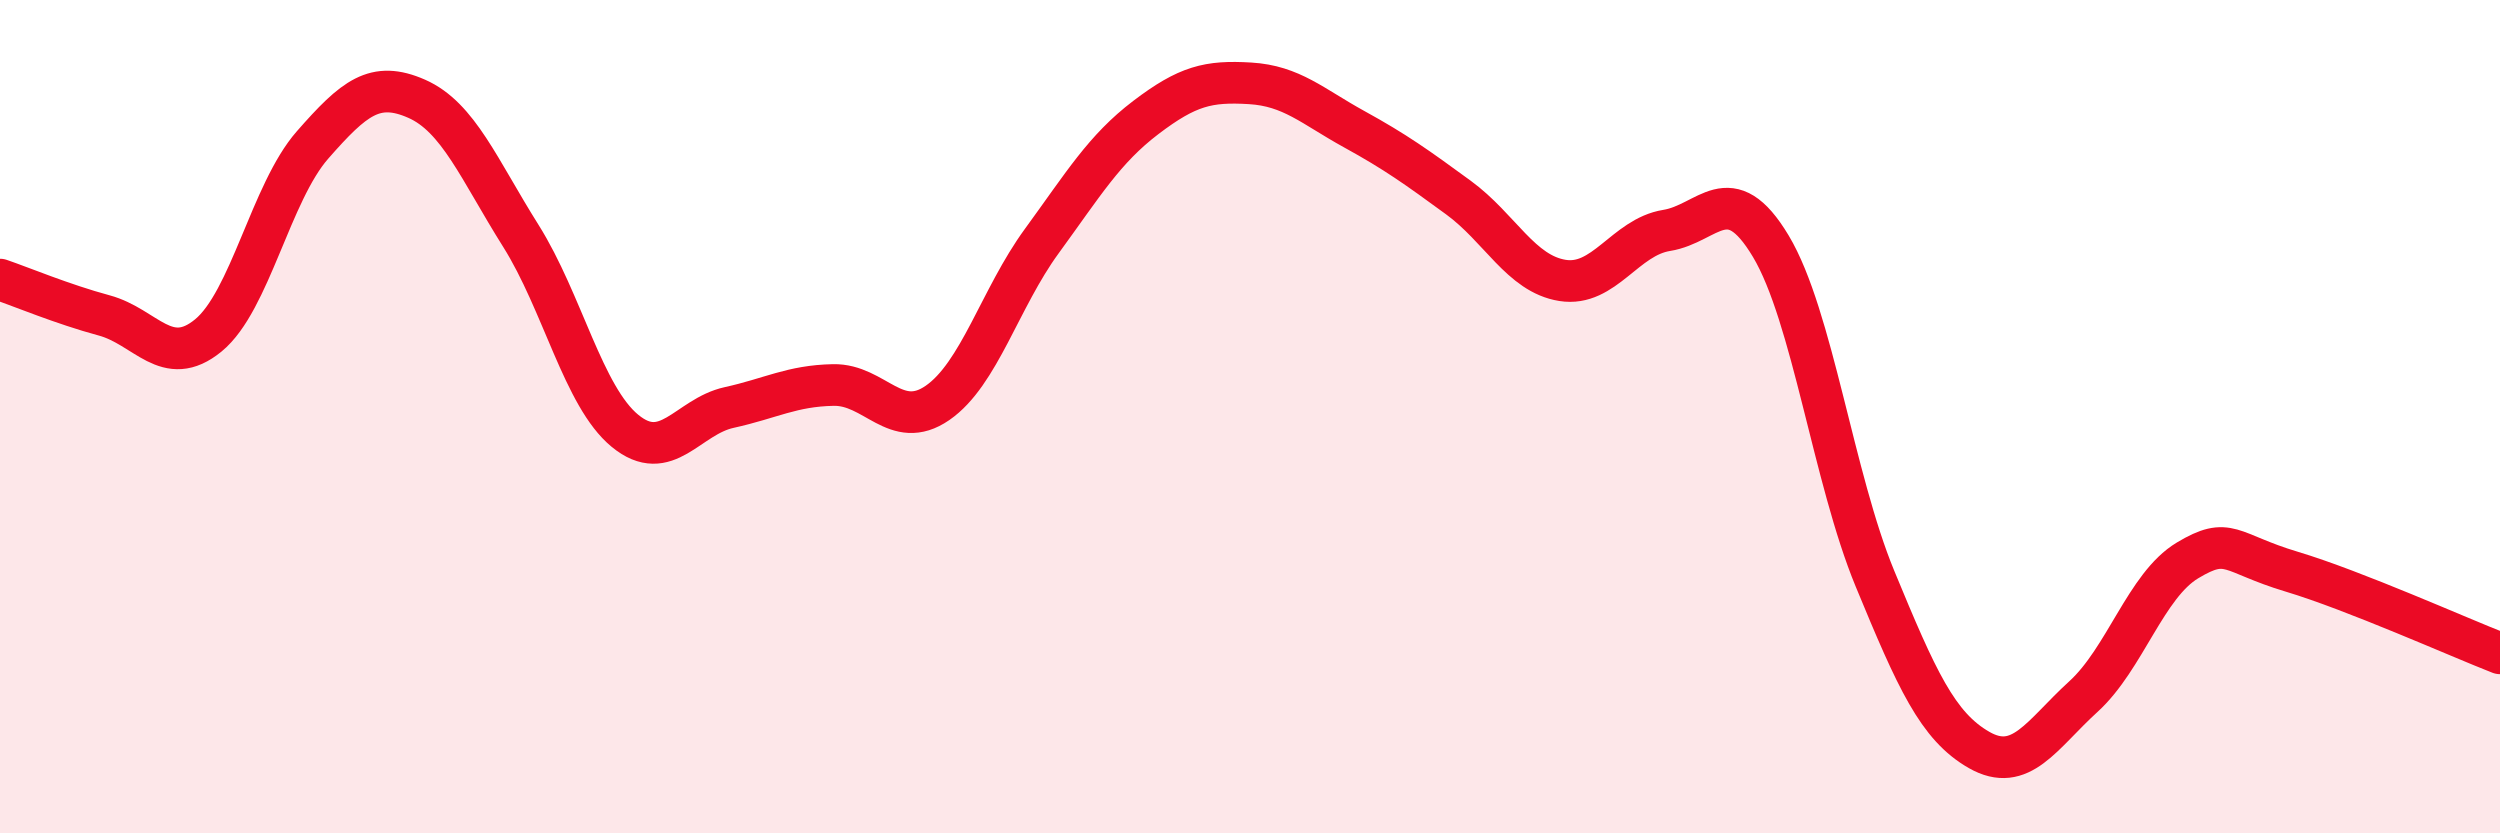
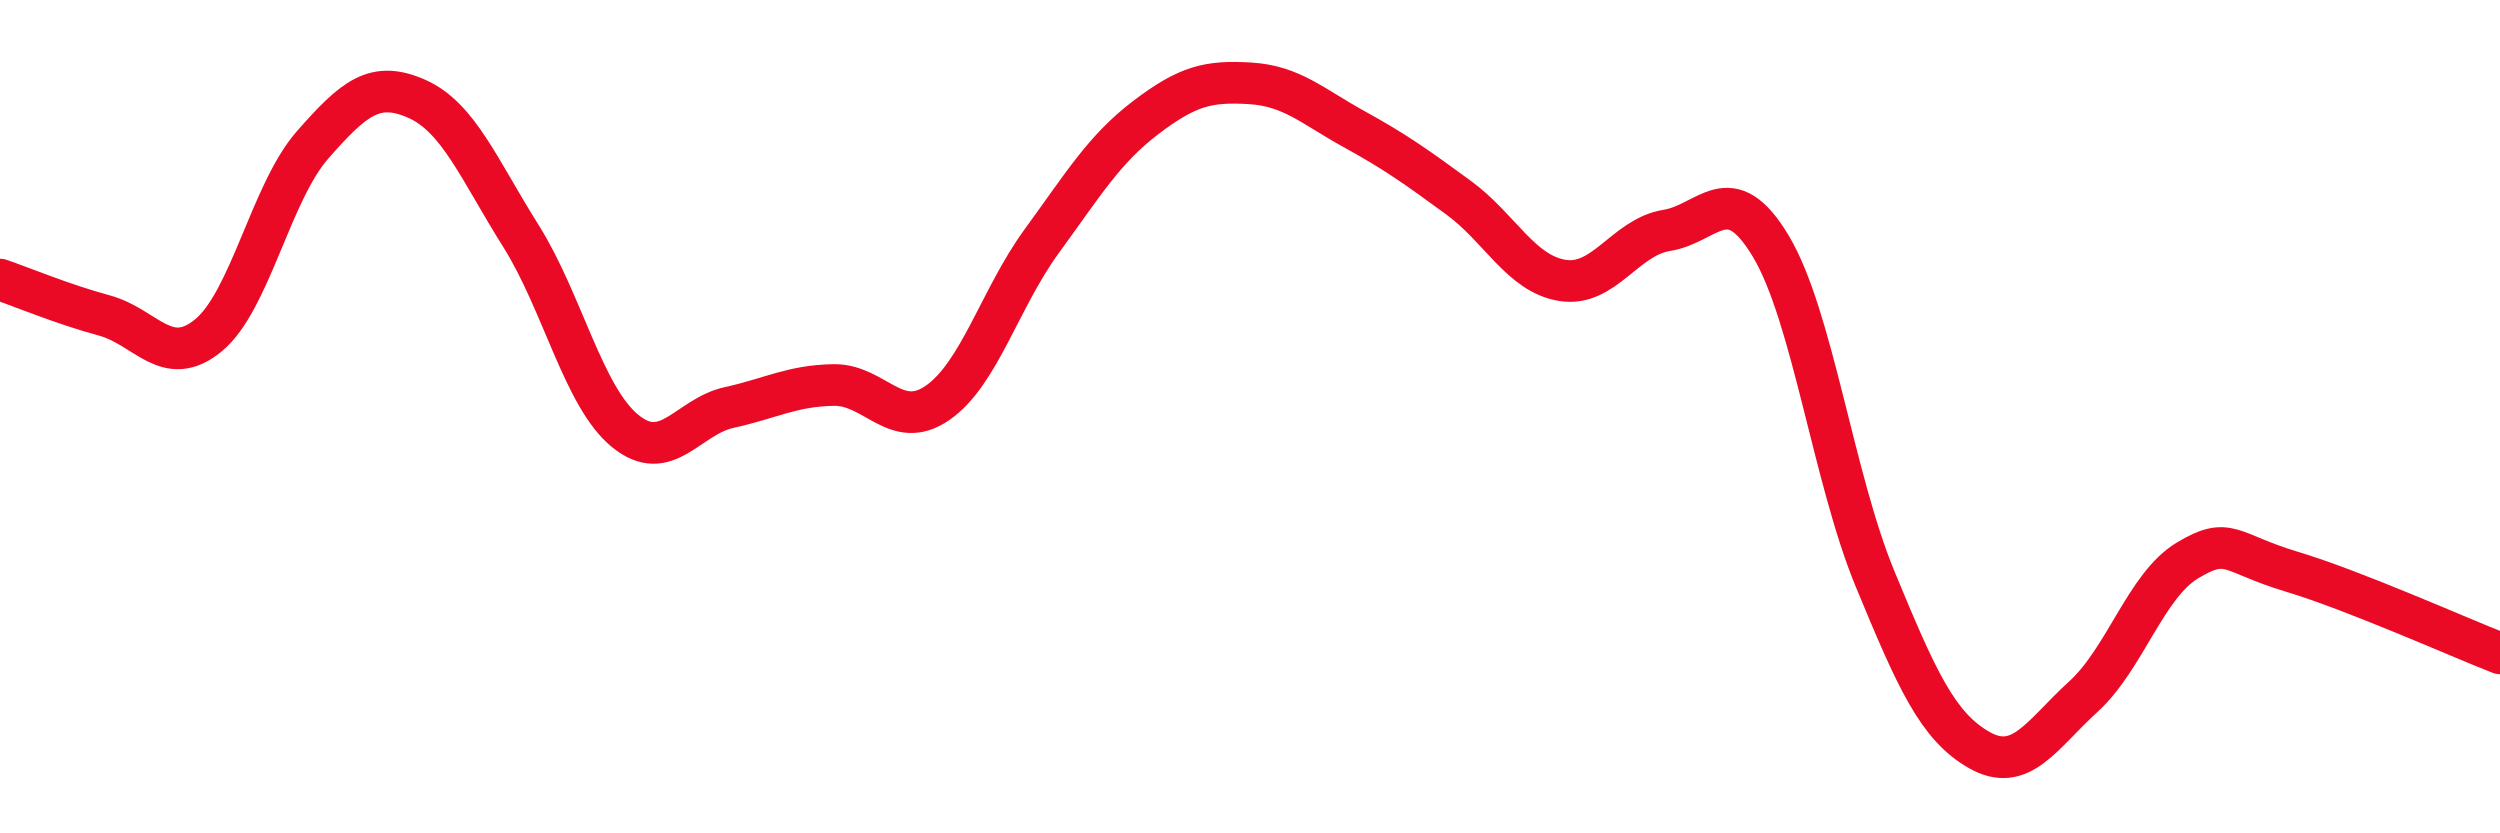
<svg xmlns="http://www.w3.org/2000/svg" width="60" height="20" viewBox="0 0 60 20">
-   <path d="M 0,6.71 C 0.5,6.88 1.5,7.3 2.5,7.57 C 3.5,7.84 4,8.87 5,8.05 C 6,7.23 6.5,4.62 7.5,3.48 C 8.5,2.34 9,1.93 10,2.37 C 11,2.81 11.5,4.07 12.5,5.66 C 13.5,7.25 14,9.52 15,10.34 C 16,11.16 16.5,10 17.5,9.78 C 18.5,9.56 19,9.26 20,9.24 C 21,9.22 21.5,10.36 22.5,9.67 C 23.5,8.98 24,7.16 25,5.79 C 26,4.42 26.5,3.58 27.5,2.82 C 28.5,2.06 29,1.94 30,2 C 31,2.06 31.5,2.55 32.5,3.1 C 33.5,3.65 34,4.01 35,4.74 C 36,5.47 36.5,6.57 37.5,6.73 C 38.5,6.89 39,5.69 40,5.53 C 41,5.37 41.5,4.24 42.5,5.91 C 43.5,7.58 44,11.47 45,13.89 C 46,16.31 46.5,17.43 47.5,18 C 48.5,18.57 49,17.63 50,16.72 C 51,15.81 51.5,14.05 52.5,13.45 C 53.5,12.85 53.5,13.27 55,13.72 C 56.5,14.17 59,15.29 60,15.68L60 20L0 20Z" fill="#EB0A25" opacity="0.1" stroke-linecap="round" stroke-linejoin="round" />
  <path d="M 0,6.71 C 0.5,6.88 1.5,7.3 2.5,7.57 C 3.5,7.84 4,8.87 5,8.05 C 6,7.23 6.5,4.62 7.5,3.48 C 8.5,2.34 9,1.93 10,2.37 C 11,2.81 11.5,4.07 12.5,5.66 C 13.5,7.25 14,9.52 15,10.34 C 16,11.16 16.5,10 17.5,9.78 C 18.5,9.56 19,9.26 20,9.24 C 21,9.22 21.5,10.36 22.5,9.67 C 23.5,8.98 24,7.16 25,5.79 C 26,4.42 26.5,3.58 27.5,2.82 C 28.5,2.06 29,1.94 30,2 C 31,2.06 31.5,2.55 32.5,3.1 C 33.5,3.65 34,4.01 35,4.74 C 36,5.47 36.5,6.57 37.5,6.73 C 38.5,6.89 39,5.69 40,5.53 C 41,5.37 41.5,4.24 42.5,5.91 C 43.5,7.58 44,11.47 45,13.89 C 46,16.31 46.5,17.43 47.5,18 C 48.5,18.57 49,17.63 50,16.72 C 51,15.81 51.5,14.05 52.5,13.45 C 53.5,12.85 53.5,13.27 55,13.72 C 56.5,14.17 59,15.29 60,15.68" stroke="#EB0A25" stroke-width="1" fill="none" stroke-linecap="round" stroke-linejoin="round" />
</svg>